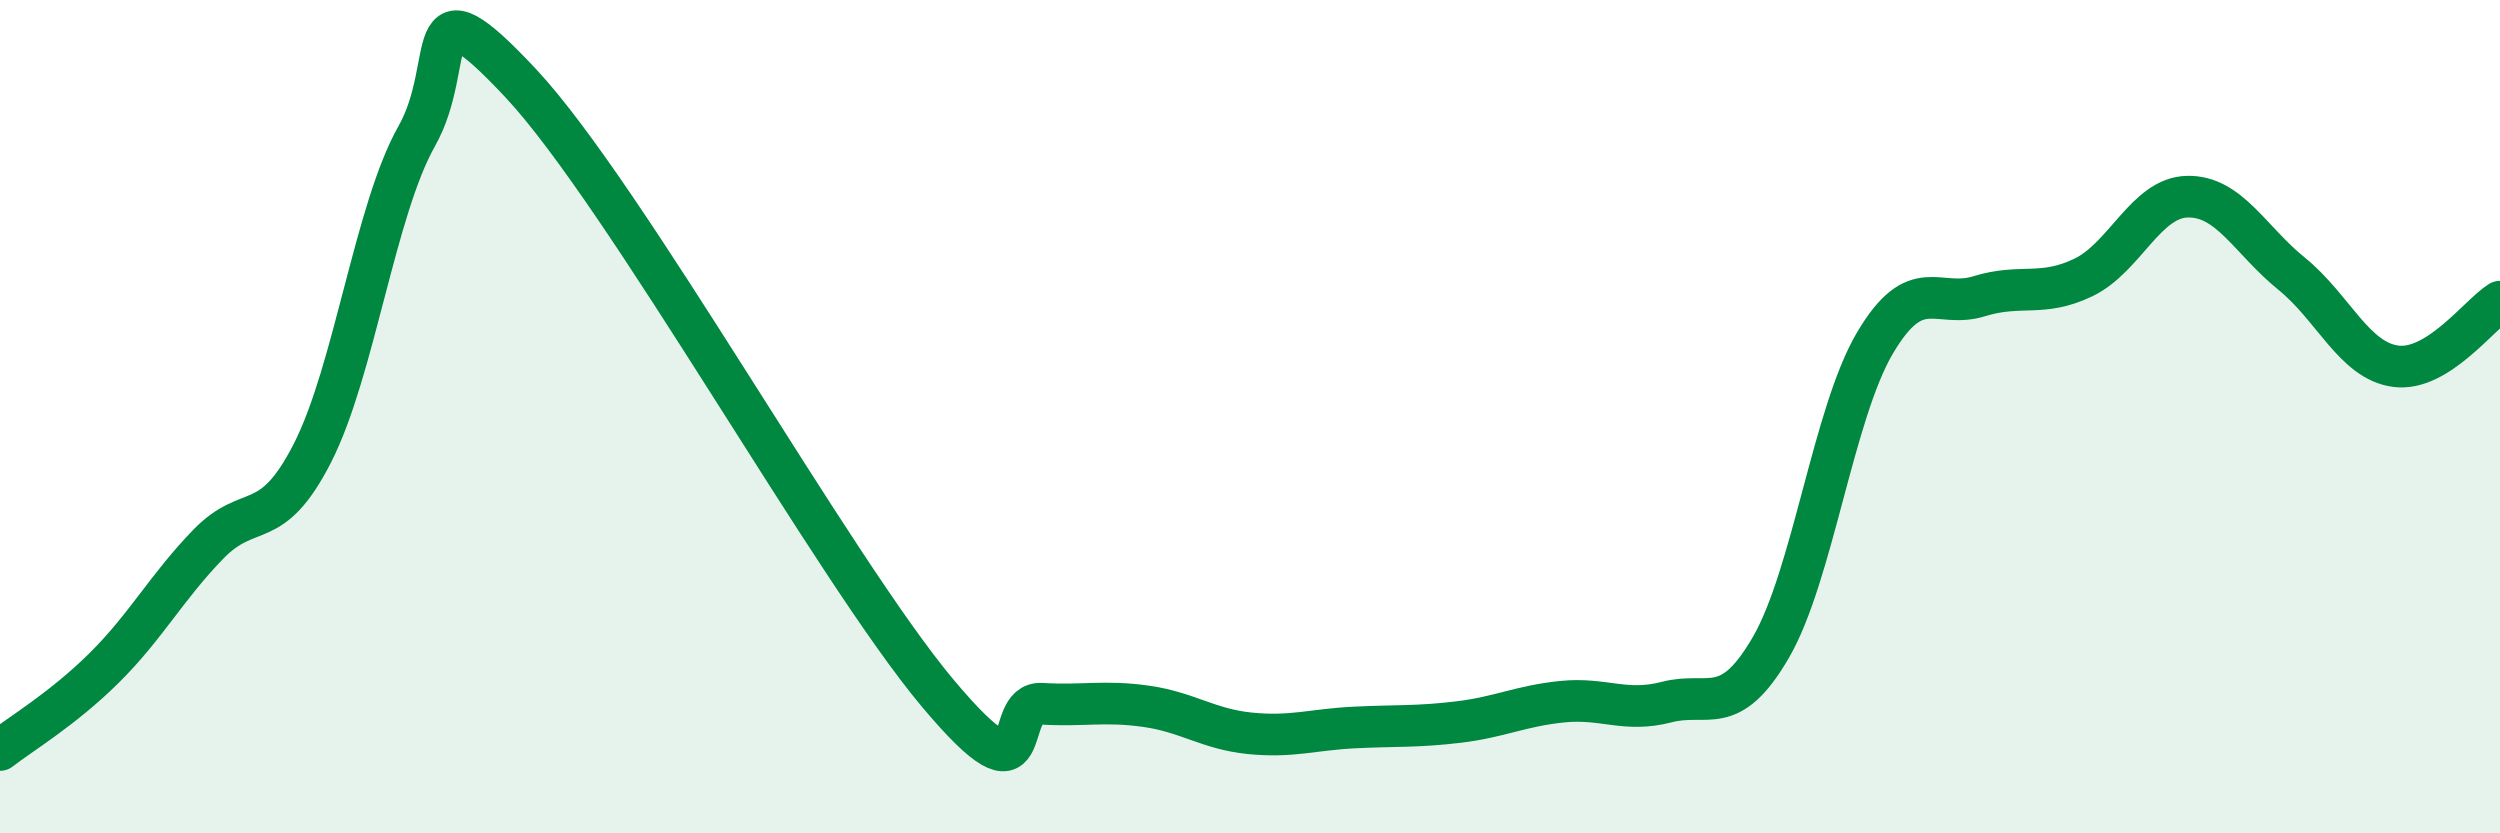
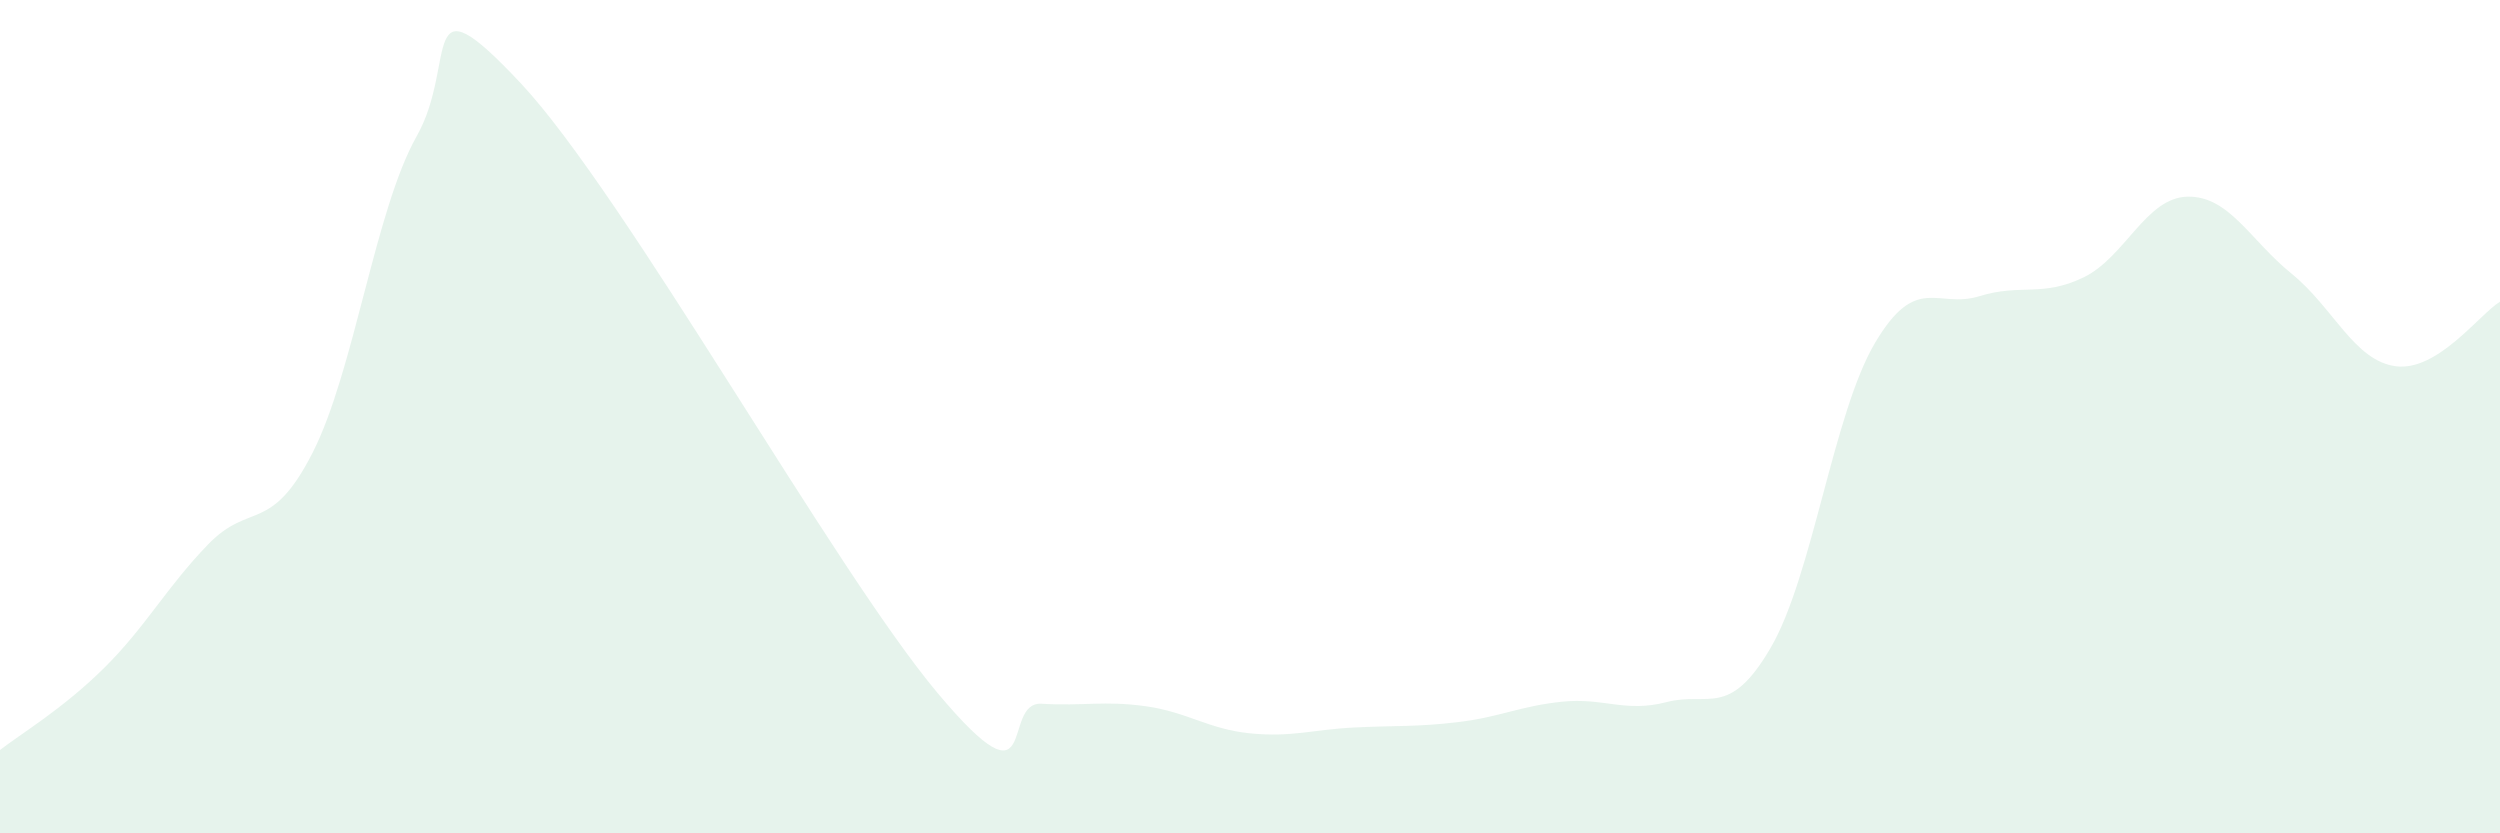
<svg xmlns="http://www.w3.org/2000/svg" width="60" height="20" viewBox="0 0 60 20">
  <path d="M 0,18 C 0.5,17.61 1.5,17.02 2.5,16.03 C 3.5,15.04 4,14.09 5,13.06 C 6,12.03 6.5,12.83 7.5,10.87 C 8.5,8.91 9,5.04 10,3.27 C 11,1.5 10,-0.67 12.5,2 C 15,4.67 20,13.65 22.5,16.63 C 25,19.61 24,16.83 25,16.89 C 26,16.95 26.5,16.81 27.5,16.95 C 28.5,17.09 29,17.5 30,17.6 C 31,17.7 31.5,17.51 32.5,17.46 C 33.5,17.41 34,17.45 35,17.33 C 36,17.21 36.5,16.94 37.5,16.84 C 38.5,16.74 39,17.11 40,16.85 C 41,16.59 41.5,17.26 42.5,15.54 C 43.5,13.82 44,9.92 45,8.23 C 46,6.54 46.5,7.42 47.5,7.11 C 48.5,6.8 49,7.14 50,6.66 C 51,6.18 51.5,4.74 52.5,4.72 C 53.5,4.7 54,5.76 55,6.57 C 56,7.38 56.5,8.66 57.5,8.79 C 58.5,8.92 59.5,7.55 60,7.24L60 20L0 20Z" fill="#008740" opacity="0.1" stroke-linecap="round" stroke-linejoin="round" />
-   <path d="M 0,18 C 0.5,17.61 1.5,17.02 2.5,16.03 C 3.5,15.04 4,14.09 5,13.06 C 6,12.03 6.5,12.83 7.5,10.87 C 8.5,8.91 9,5.04 10,3.27 C 11,1.5 10,-0.67 12.5,2 C 15,4.67 20,13.65 22.5,16.63 C 25,19.61 24,16.83 25,16.89 C 26,16.95 26.5,16.81 27.5,16.95 C 28.5,17.09 29,17.5 30,17.6 C 31,17.7 31.5,17.51 32.5,17.46 C 33.5,17.41 34,17.45 35,17.33 C 36,17.21 36.5,16.94 37.5,16.84 C 38.5,16.74 39,17.11 40,16.85 C 41,16.59 41.5,17.26 42.5,15.54 C 43.5,13.82 44,9.92 45,8.23 C 46,6.54 46.5,7.42 47.5,7.11 C 48.5,6.8 49,7.14 50,6.66 C 51,6.18 51.5,4.74 52.5,4.72 C 53.5,4.7 54,5.76 55,6.57 C 56,7.38 56.5,8.66 57.5,8.79 C 58.5,8.92 59.5,7.55 60,7.24" stroke="#008740" stroke-width="1" fill="none" stroke-linecap="round" stroke-linejoin="round" />
</svg>